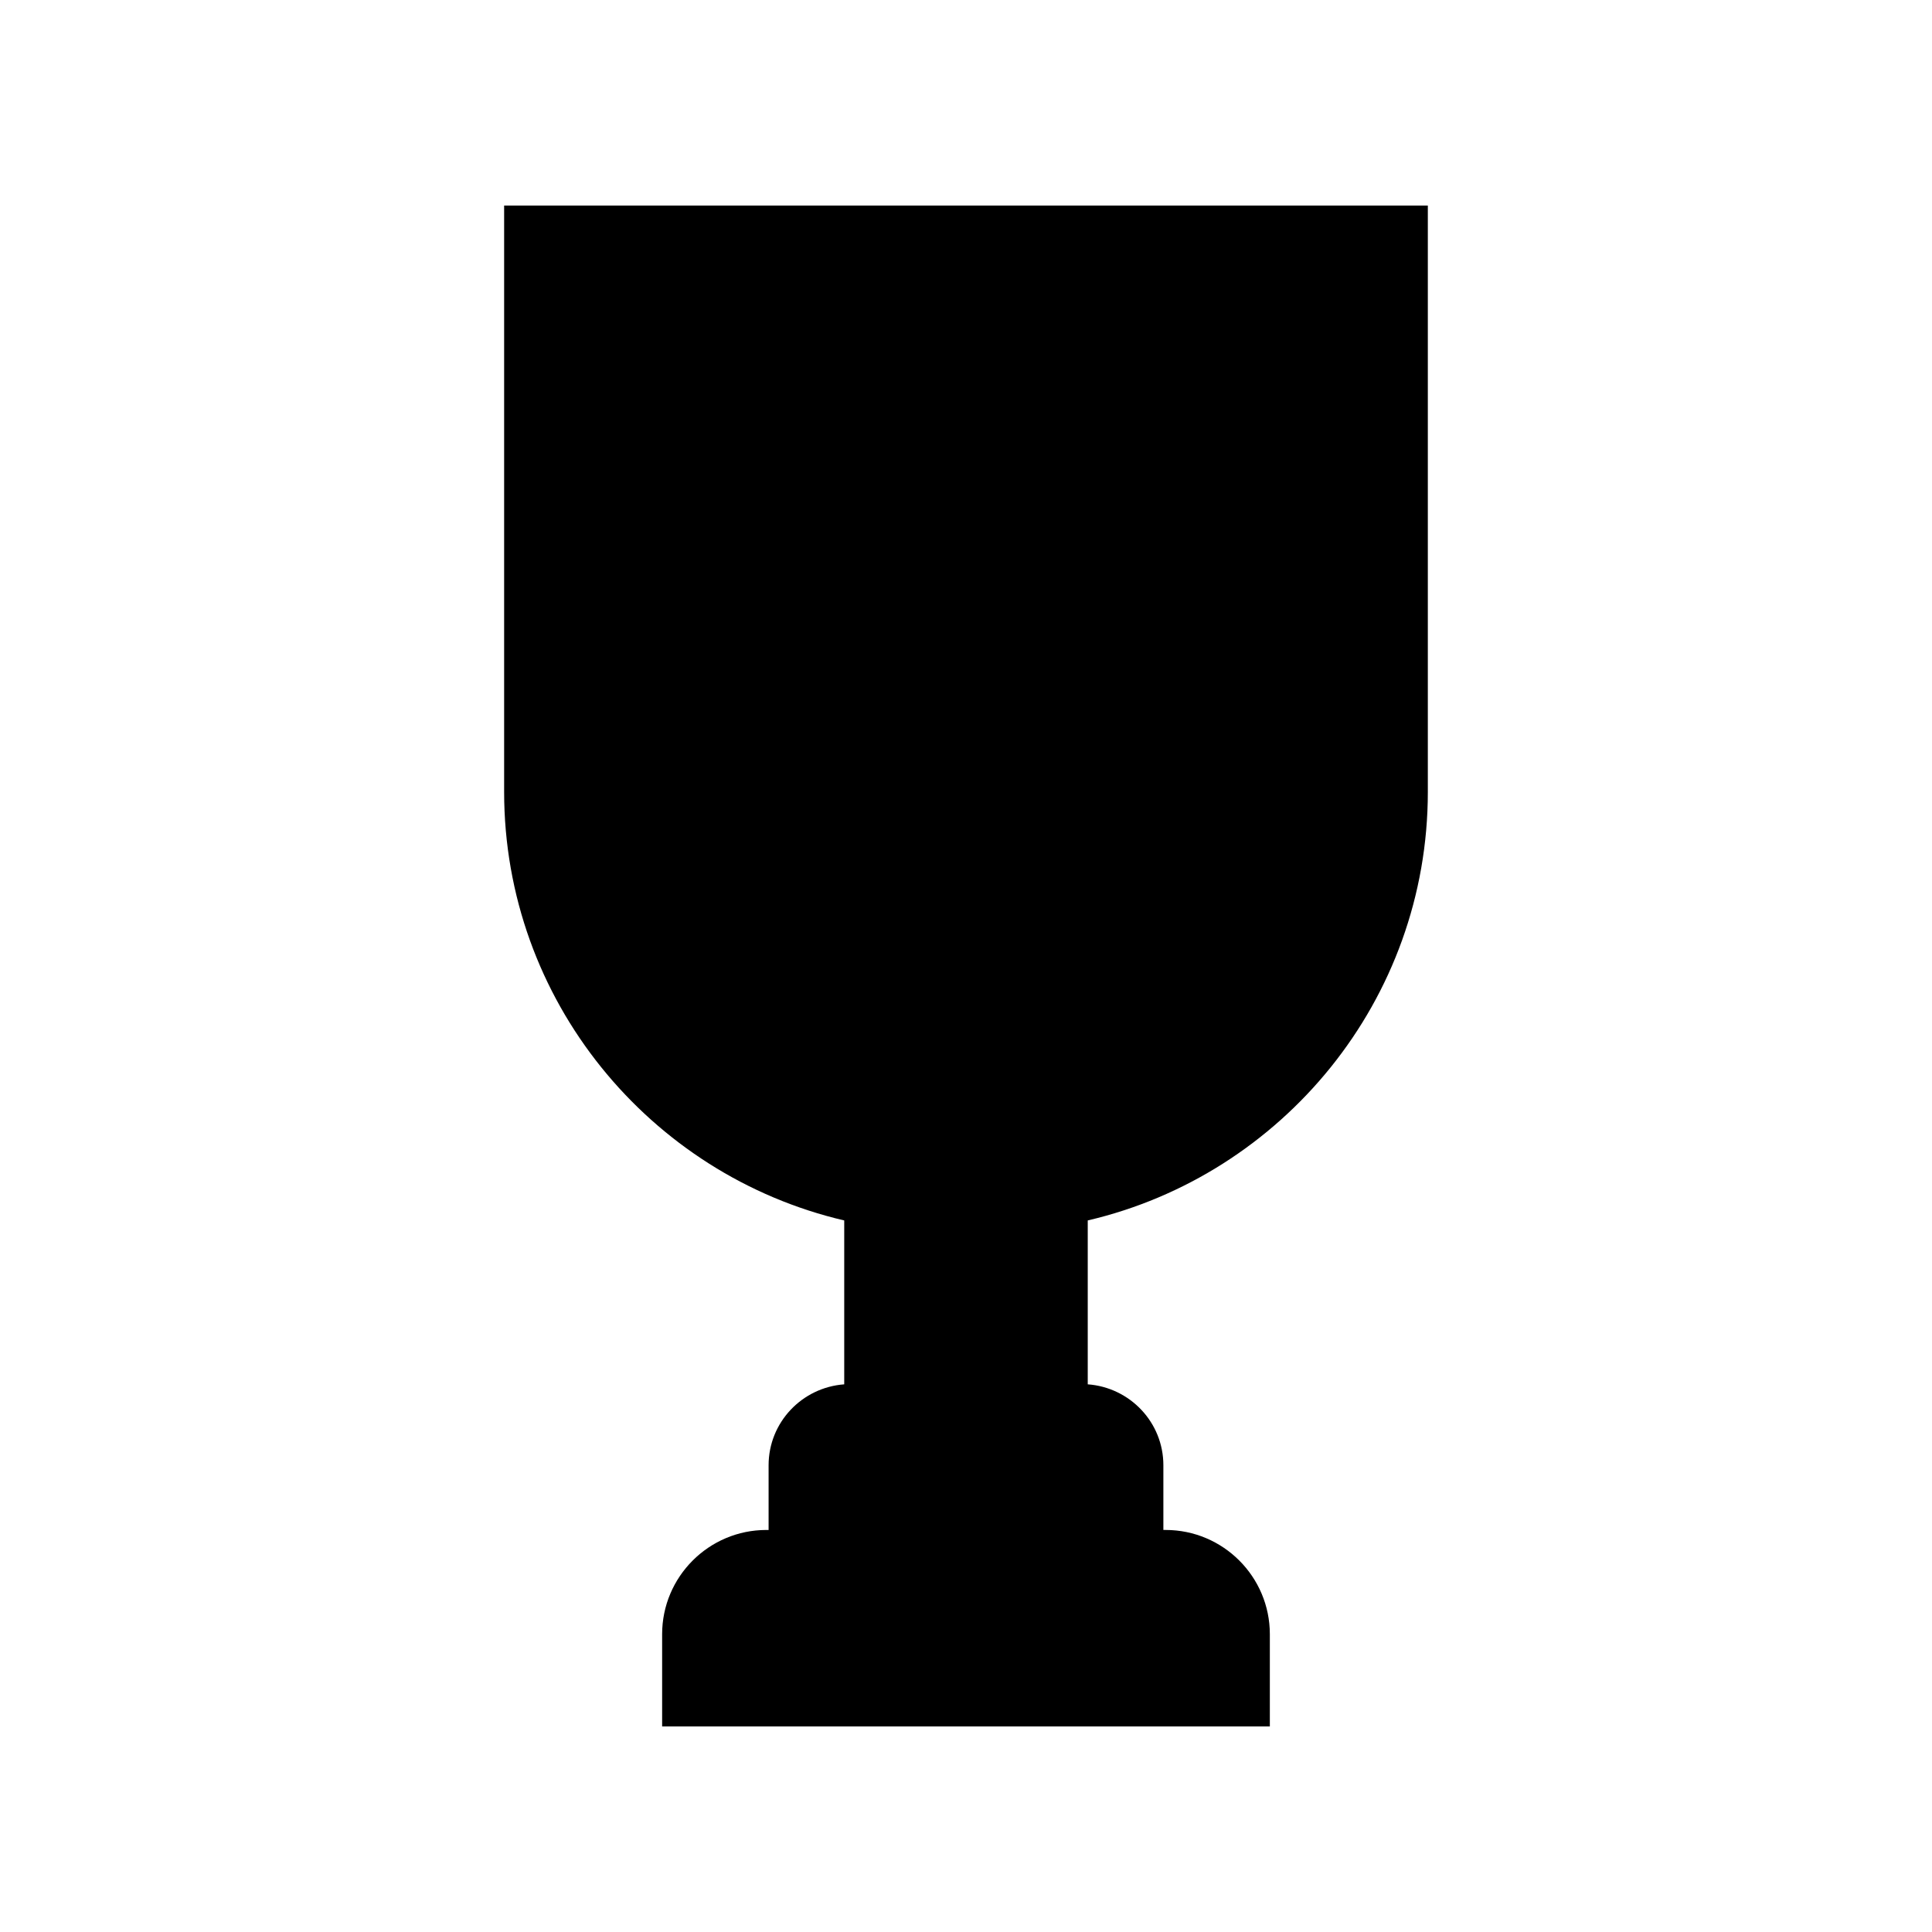
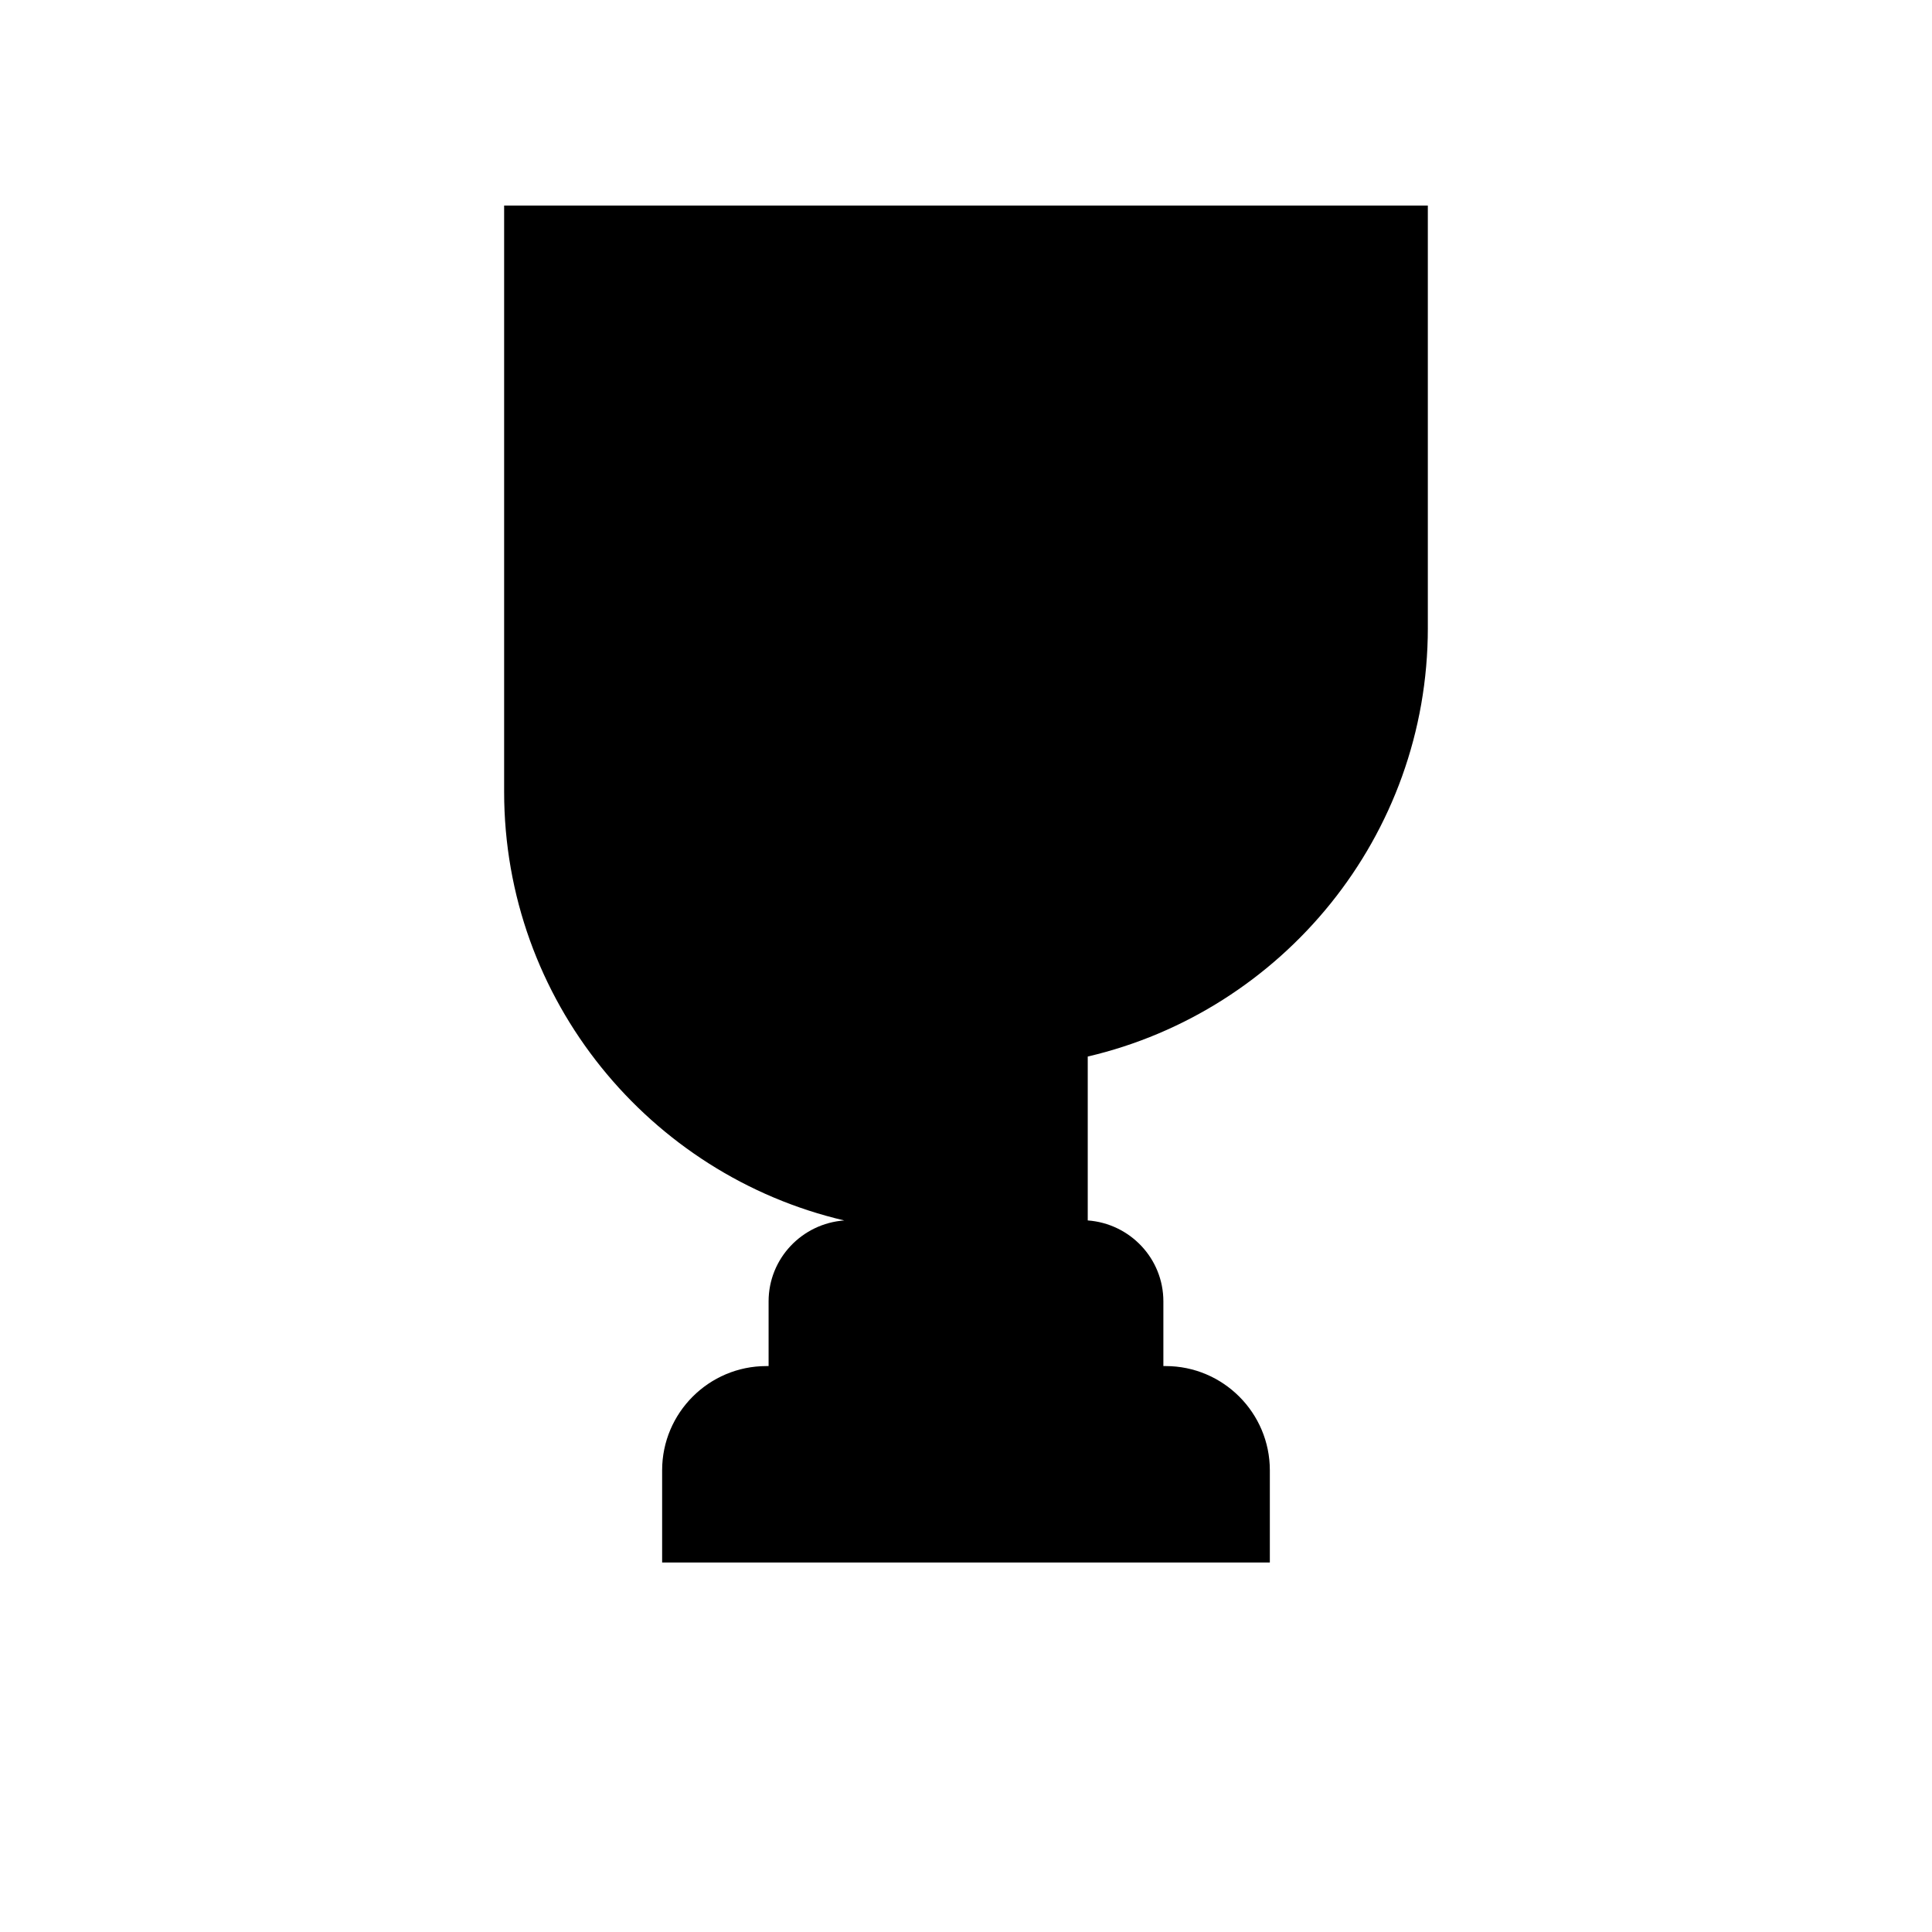
<svg xmlns="http://www.w3.org/2000/svg" fill="#000000" width="800px" height="800px" version="1.1" viewBox="144 144 512 512">
-   <path d="m522.39 353.84v-155.37h-244.79v155.37c0 55.203 38.547 101.54 90.129 113.59v43.434c-11.172 0.816-20.043 10.07-20.043 21.449v17.145h-0.594c-15.23 0-27.621 12.391-27.621 27.621v24.438h161.05v-24.441c0-15.23-12.387-27.621-27.621-27.621h-0.594v-17.145c0-11.379-8.871-20.633-20.043-21.449v-43.434c51.582-12.051 90.129-58.387 90.129-113.59z" />
+   <path d="m522.39 353.84v-155.37h-244.79v155.37c0 55.203 38.547 101.54 90.129 113.59c-11.172 0.816-20.043 10.07-20.043 21.449v17.145h-0.594c-15.23 0-27.621 12.391-27.621 27.621v24.438h161.05v-24.441c0-15.23-12.387-27.621-27.621-27.621h-0.594v-17.145c0-11.379-8.871-20.633-20.043-21.449v-43.434c51.582-12.051 90.129-58.387 90.129-113.59z" />
</svg>